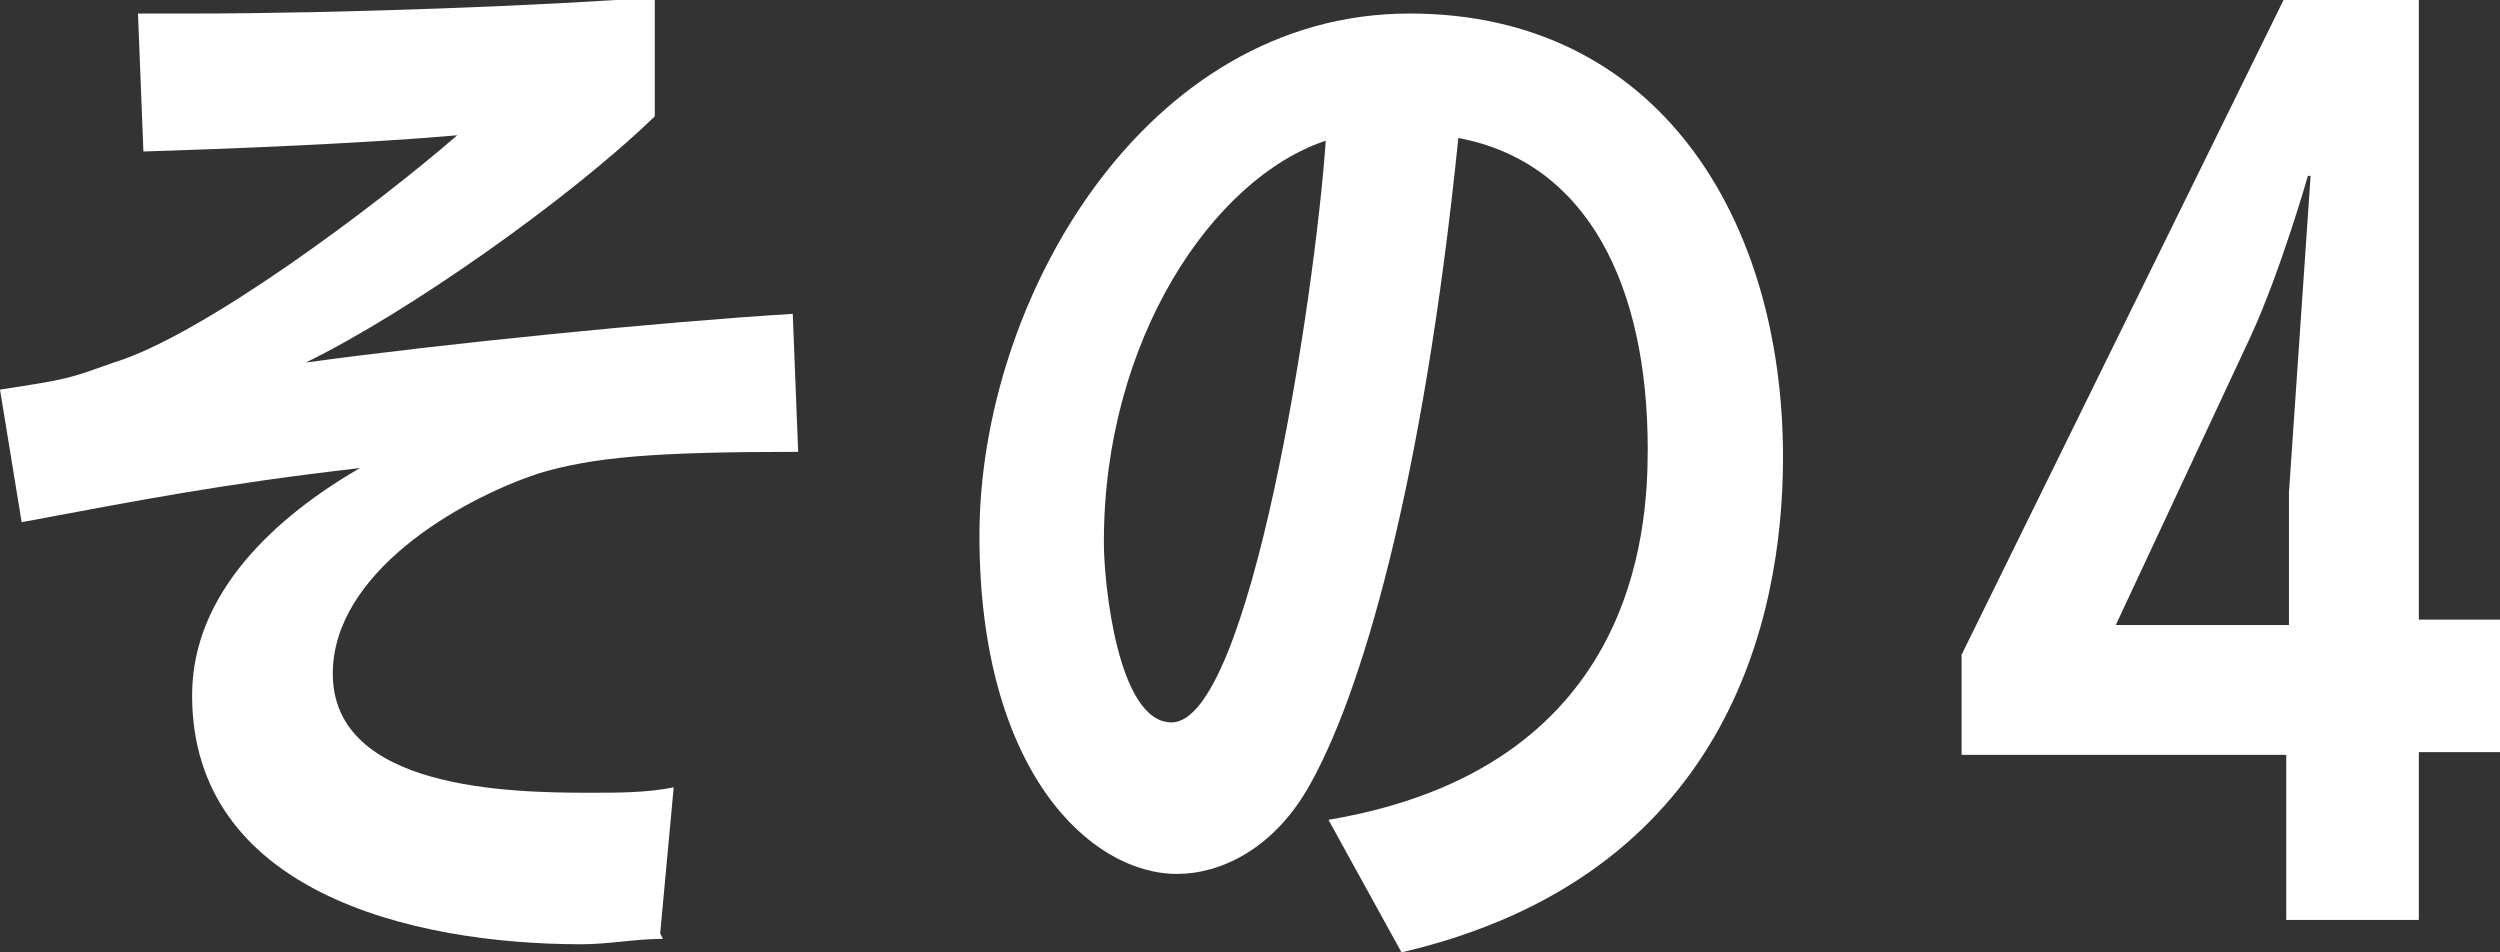
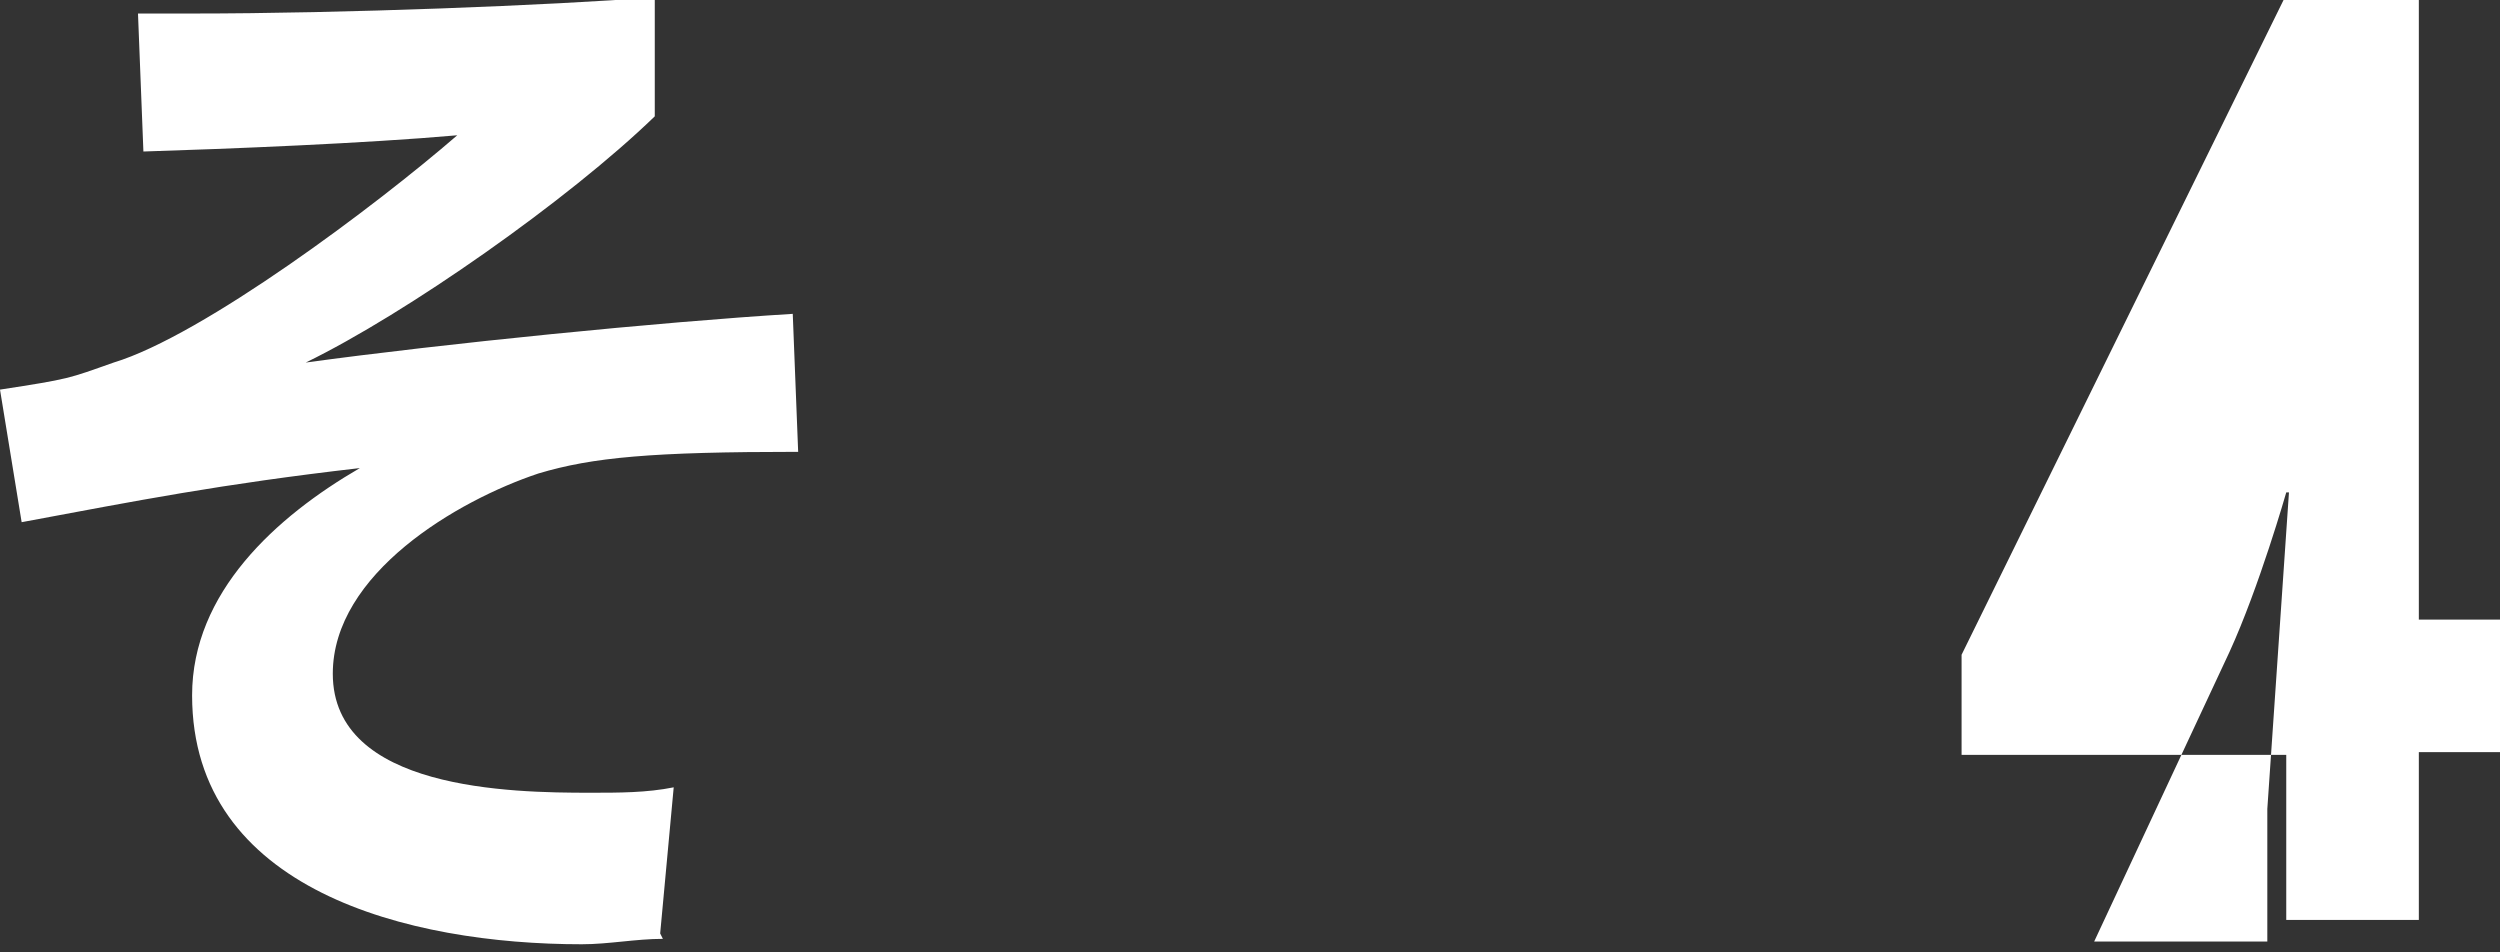
<svg xmlns="http://www.w3.org/2000/svg" id="_レイヤー_2" data-name="レイヤー 2" viewBox="0 0 9.24 3.52">
  <rect x="0" y="0" width="9.24" height="3.52" fill="#333333" stroke="none" />
  <defs>
    <style>
      .cls-1 {
        fill: #fff;
      }
    </style>
  </defs>
  <g id="ALL">
    <g>
      <path class="cls-1" d="M2.45,3.47c-.1,0-.2.02-.3.02-.64,0-1.44-.2-1.44-.92,0-.38.31-.66.62-.84-.52.06-.82.12-1.25.2l-.08-.49c.26-.04.25-.04.42-.1.33-.1.97-.58,1.27-.84-.34.03-.84.05-1.16.06l-.02-.51h.2c.56,0,1.32-.03,1.71-.06v.44c-.32.31-.92.73-1.29.91.51-.07,1.31-.15,1.8-.18l.02.51c-.54,0-.76.02-.96.08-.3.1-.76.37-.76.74,0,.43.66.44.95.44.11,0,.21,0,.31-.02l-.05.54Z" />
-       <path class="cls-1" d="M4.91,3.03c1.13-.19,1.18-1.06,1.18-1.37,0-.6-.22-1.06-.7-1.15-.13,1.28-.36,2.07-.56,2.41-.13.22-.32.31-.48.31-.32,0-.73-.38-.73-1.25S4.23.05,5.21.05c.92,0,1.38.76,1.38,1.64,0,.6-.21,1.55-1.41,1.83l-.27-.49ZM4.08,2.01c0,.14.05.66.25.66.29,0,.53-1.57.57-2.15-.42.14-.82.74-.82,1.48Z" />
-       <path class="cls-1" d="M8.45,3.41v-.62h-1.2v-.37L8.44,0h.5v2.29h.3v.49h-.3v.62h-.49ZM8.46,1.82s.08-1.17.08-1.17h-.01s-.1.35-.21.59l-.5,1.07h.64s0-.49,0-.49Z" />
+       <path class="cls-1" d="M8.45,3.41v-.62h-1.2v-.37L8.44,0h.5v2.29h.3v.49h-.3v.62h-.49ZM8.46,1.82h-.01s-.1.35-.21.59l-.5,1.07h.64s0-.49,0-.49Z" />
    </g>
  </g>
</svg>